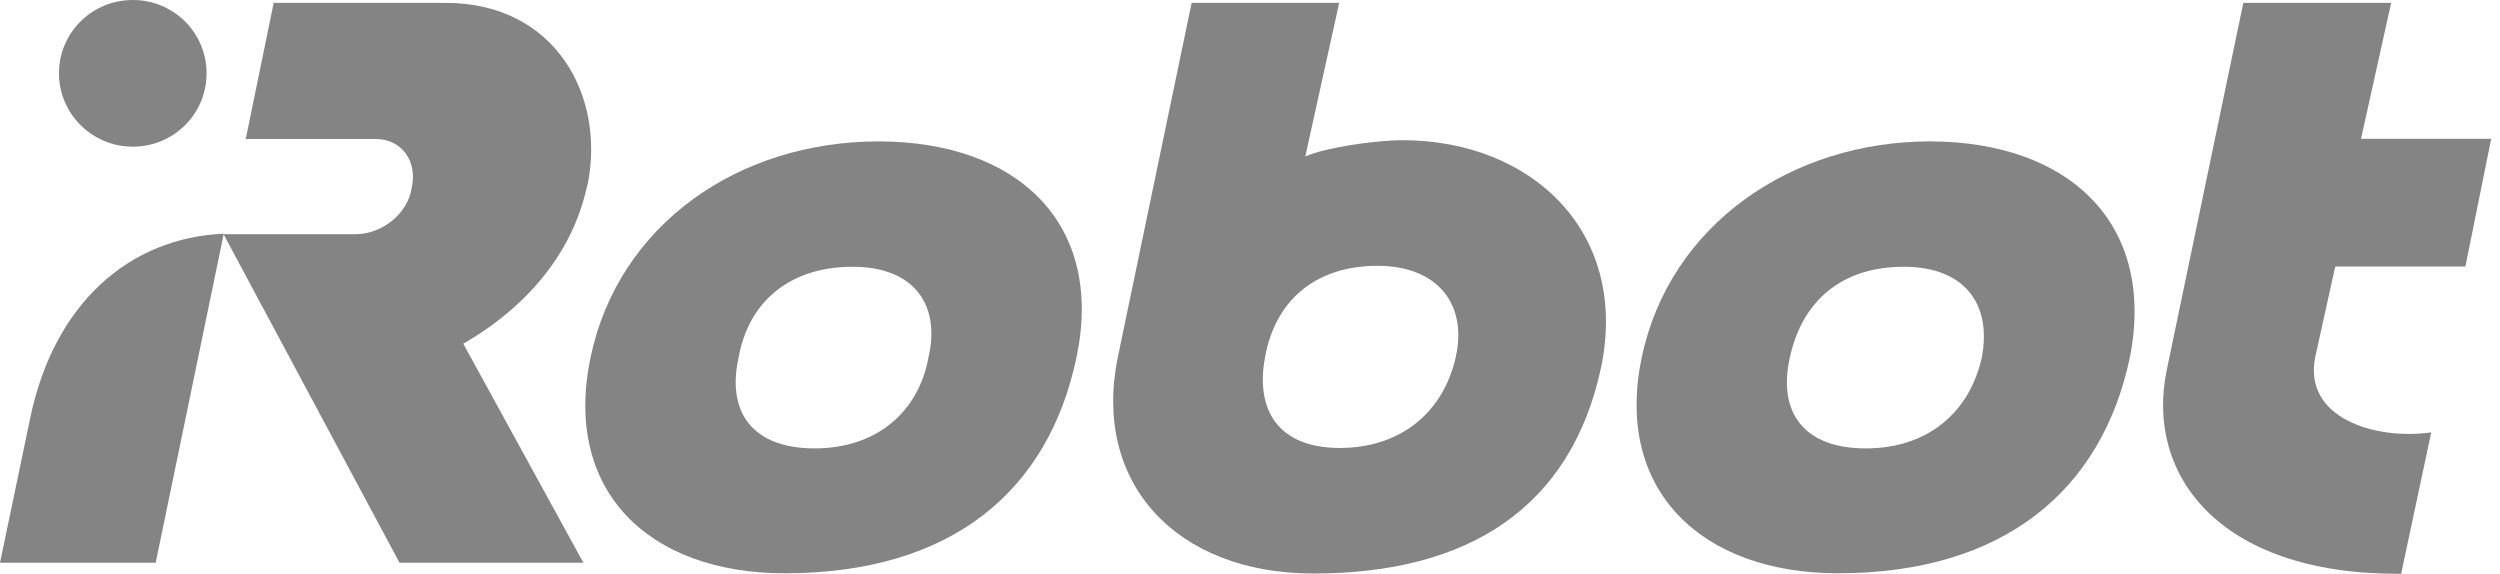
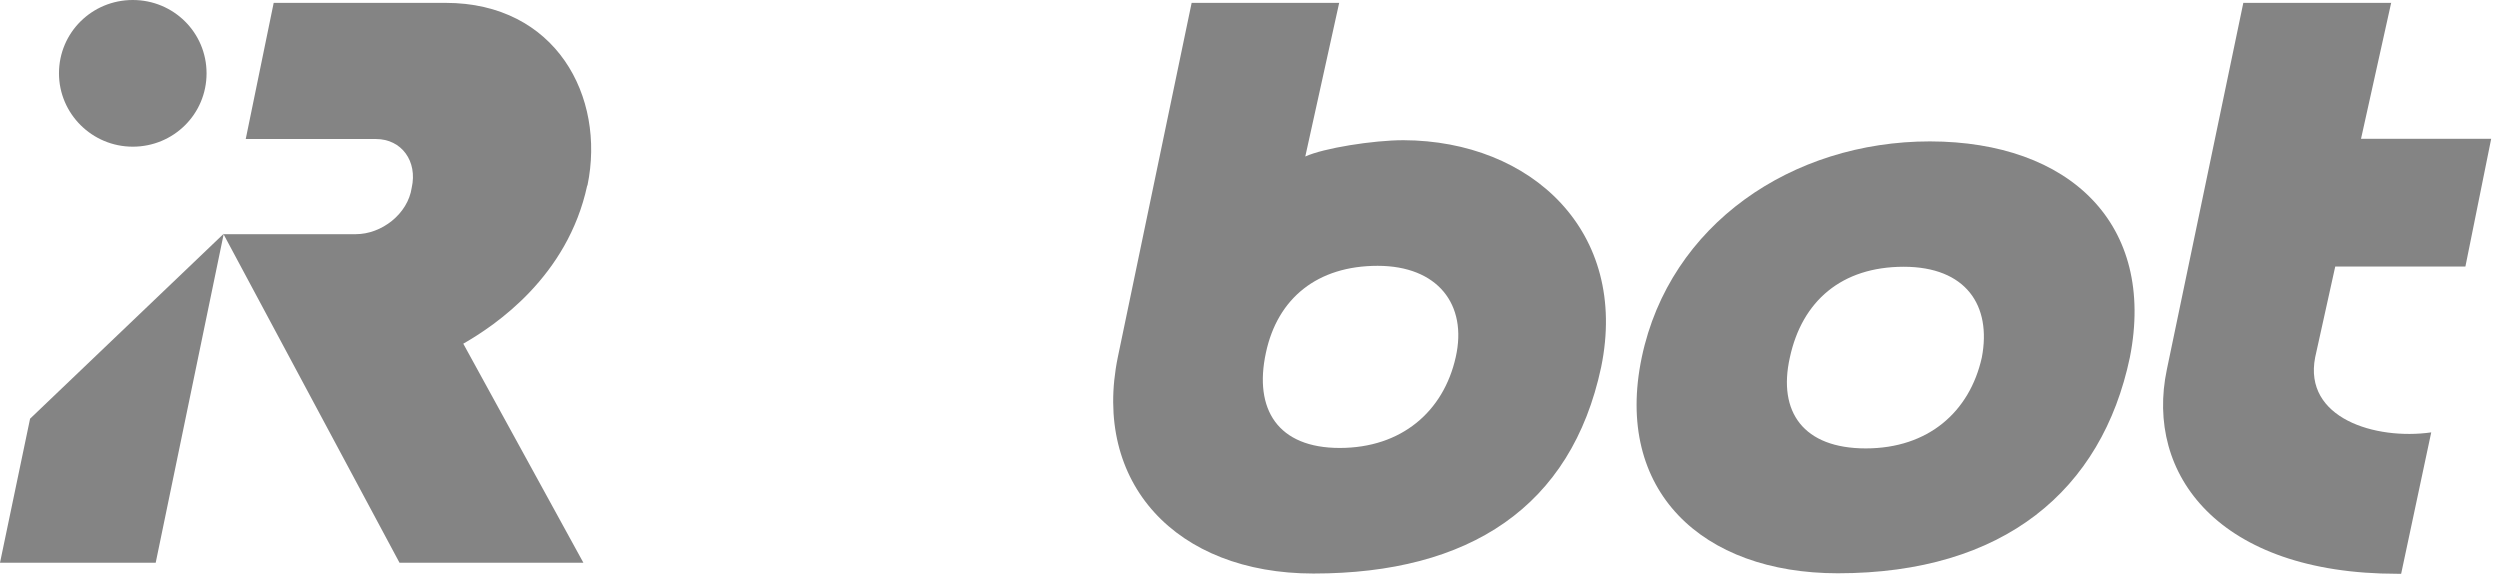
<svg xmlns="http://www.w3.org/2000/svg" width="61" height="14" viewBox="0 0 61 14" fill="none">
-   <path d="M0.734 10.216L0 13.731H3.799L5.46 5.702C3.17 5.801 1.317 7.386 0.734 10.216Z" fill="#848484" />
+   <path d="M0.734 10.216L0 13.731H3.799L5.46 5.702Z" fill="#848484" />
  <path d="M1.439 1.789C1.439 2.772 2.244 3.579 3.24 3.579C4.236 3.579 5.04 2.784 5.04 1.789C5.04 0.795 4.236 0 3.24 0C2.244 0 1.439 0.795 1.439 1.789Z" fill="#848484" />
-   <path d="M21.443 3.45C18.022 3.45 15.091 5.474 14.41 8.719C13.728 11.971 15.826 13.988 19.141 13.988C23.243 13.988 25.585 11.965 26.267 8.719C26.949 5.468 24.851 3.456 21.443 3.45ZM22.654 8.725C22.41 10.053 21.39 10.941 19.875 10.941C18.36 10.941 17.725 10.053 18.022 8.725C18.267 7.345 19.287 6.509 20.802 6.509C22.317 6.509 22.952 7.45 22.654 8.725Z" fill="#848484" />
  <path d="M47.092 3.45C43.724 3.45 40.741 5.474 40.059 8.719C39.377 11.971 41.528 13.988 44.843 13.988C48.893 13.988 51.287 11.965 51.969 8.719C52.61 5.468 50.501 3.456 47.092 3.45ZM48.356 8.725C48.059 10.053 47.045 10.941 45.525 10.941C44.004 10.941 43.375 10.053 43.672 8.725C43.969 7.345 44.936 6.509 46.451 6.509C47.966 6.509 48.601 7.45 48.356 8.725Z" fill="#848484" />
  <path d="M58.349 0.07H54.737L52.872 9.012C52.33 11.579 54.142 14 58.489 14H58.588L59.322 10.55C57.959 10.743 56.199 10.205 56.49 8.719L56.98 6.503H60.156L60.785 3.386H57.609L58.343 0.076L58.349 0.07Z" fill="#848484" />
  <path d="M34.244 3.421C33.51 3.421 32.292 3.614 31.849 3.819L32.676 0.07H29.076L27.275 8.714C26.646 11.778 28.691 13.994 32.047 13.994C35.852 13.994 38.34 12.369 39.068 8.959C39.75 5.649 37.367 3.433 34.244 3.421ZM35.52 8.714C35.223 10.041 34.197 10.93 32.688 10.93C31.179 10.93 30.59 9.988 30.888 8.608C31.173 7.269 32.152 6.486 33.614 6.486C35.077 6.486 35.811 7.427 35.52 8.714Z" fill="#848484" />
  <path d="M14.334 4.526C14.783 2.351 13.559 0.07 10.873 0.07H6.678L5.996 3.392H9.172C9.801 3.392 10.191 3.936 10.046 4.579C9.952 5.222 9.311 5.714 8.682 5.714H5.454L9.748 13.731H14.235L11.304 8.386C12.091 7.936 13.85 6.749 14.328 4.526H14.334Z" fill="#848484" />
</svg>